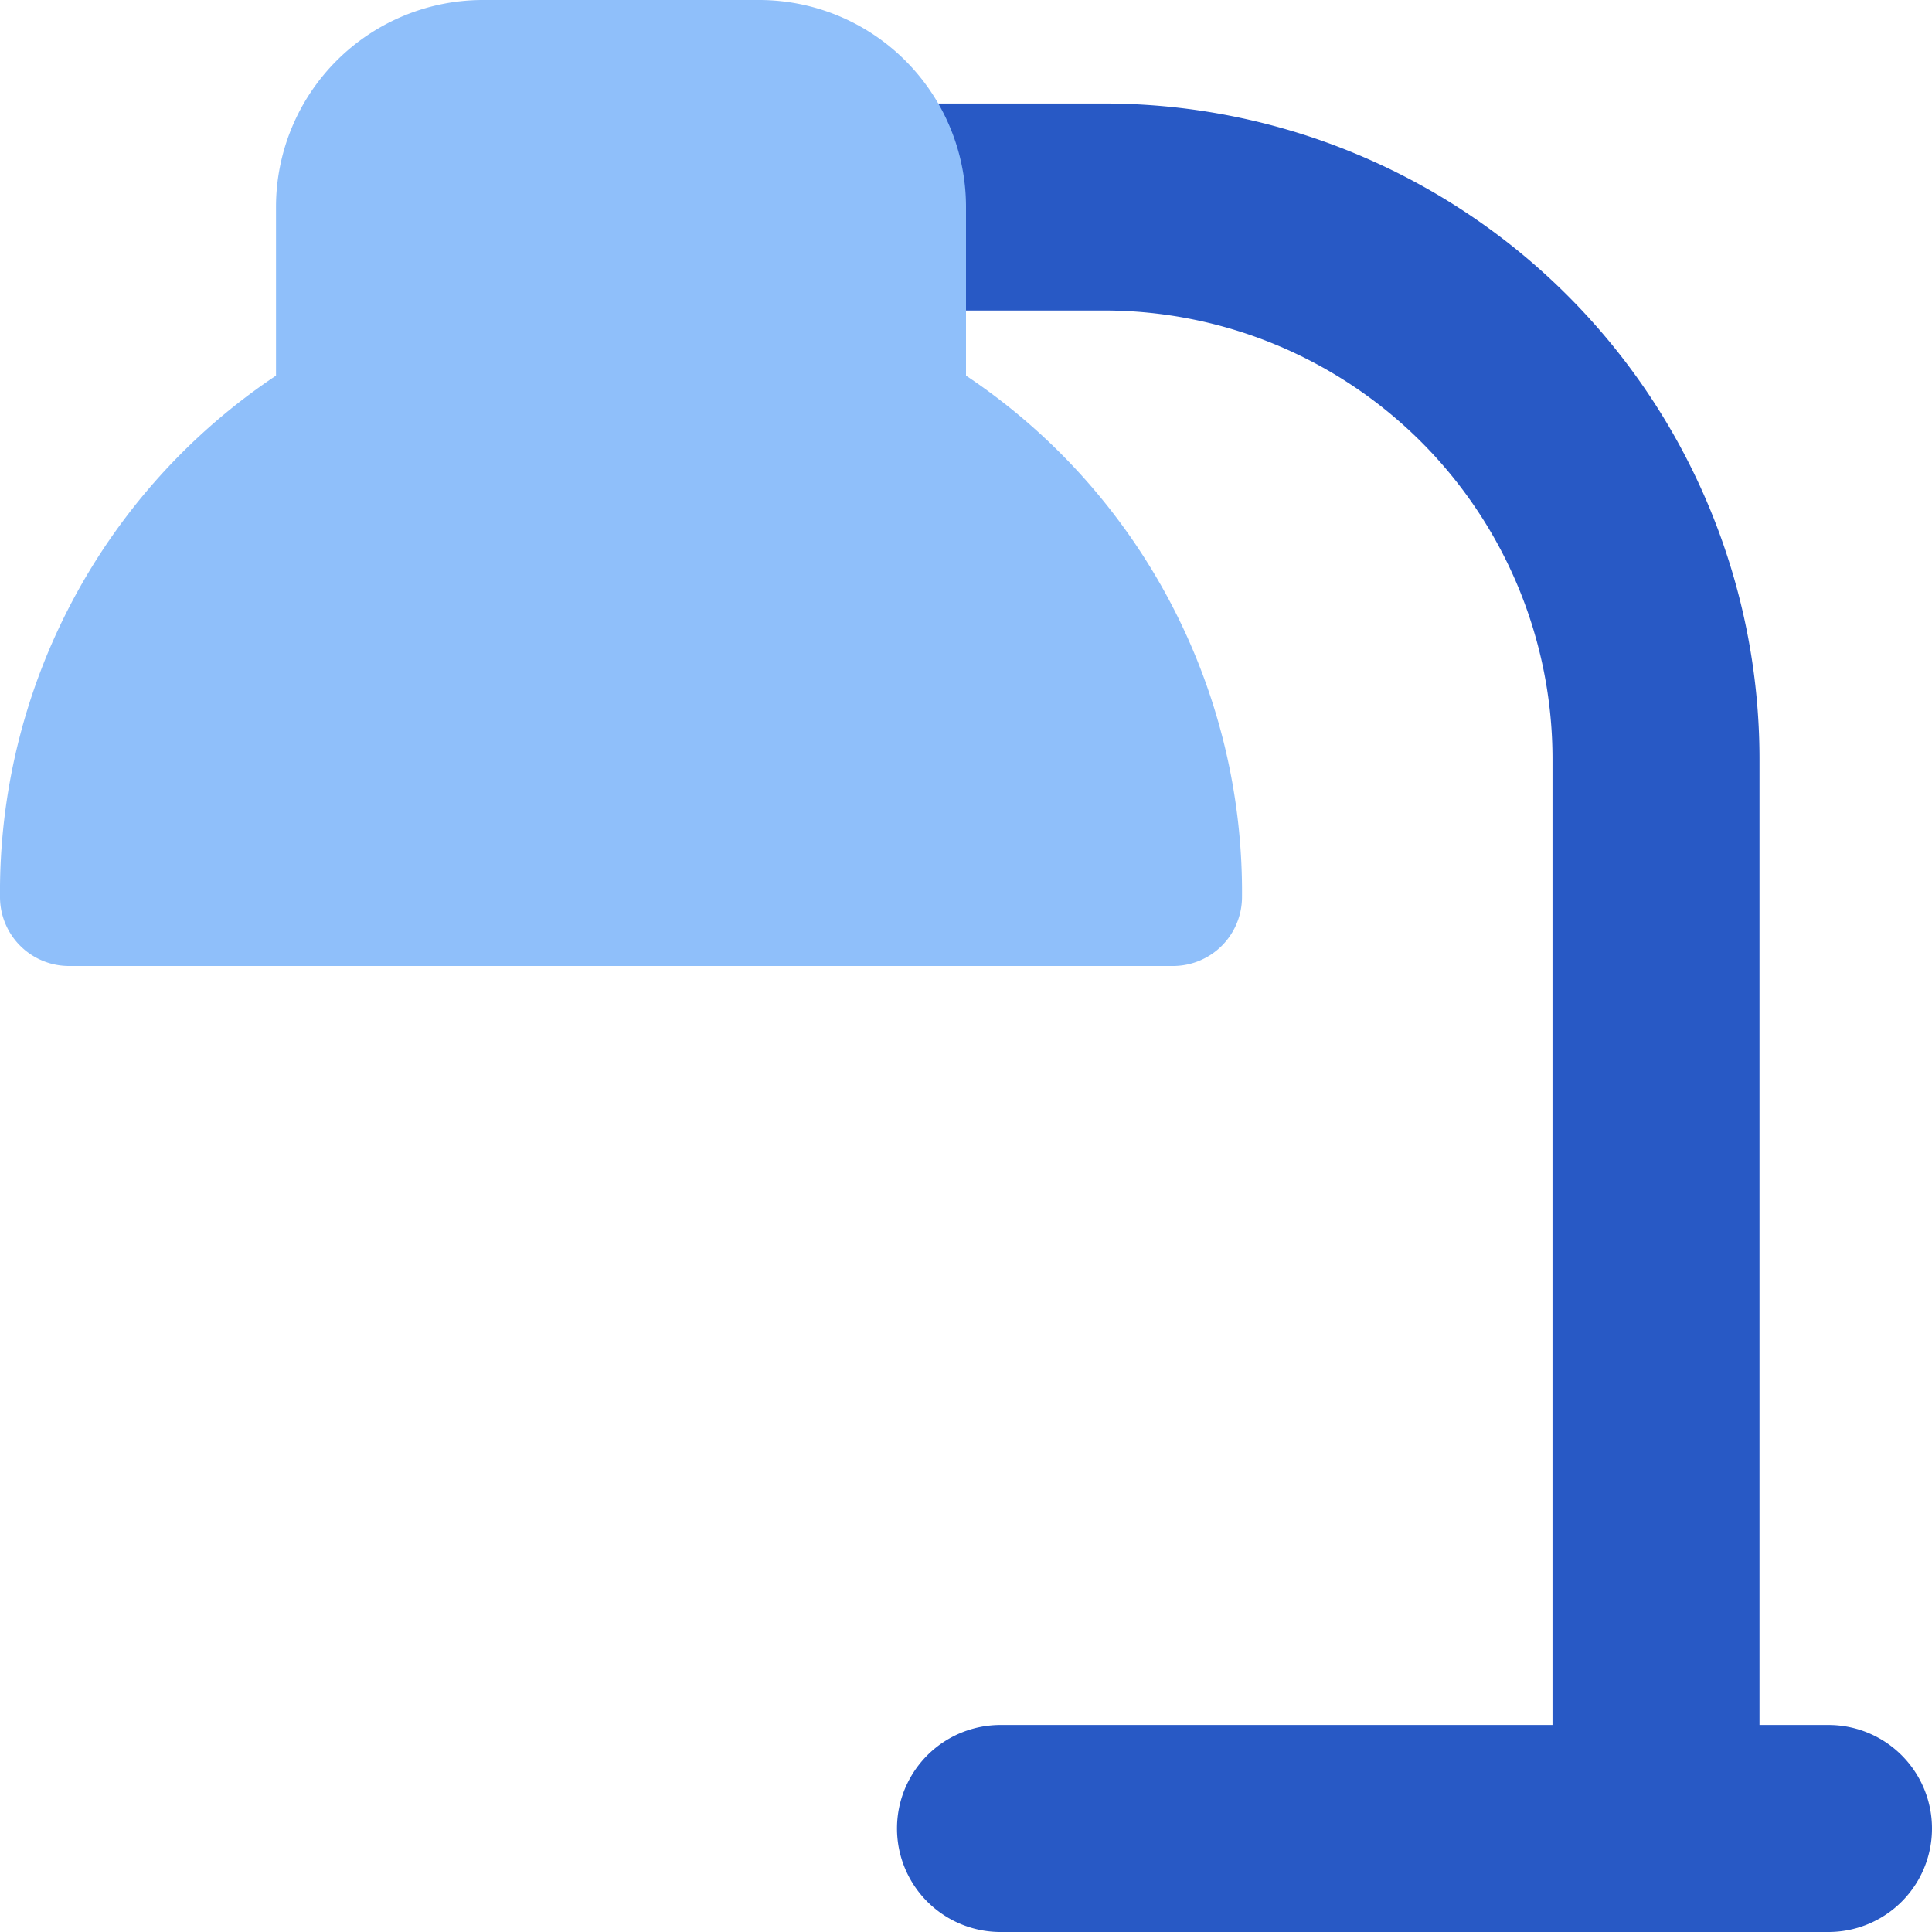
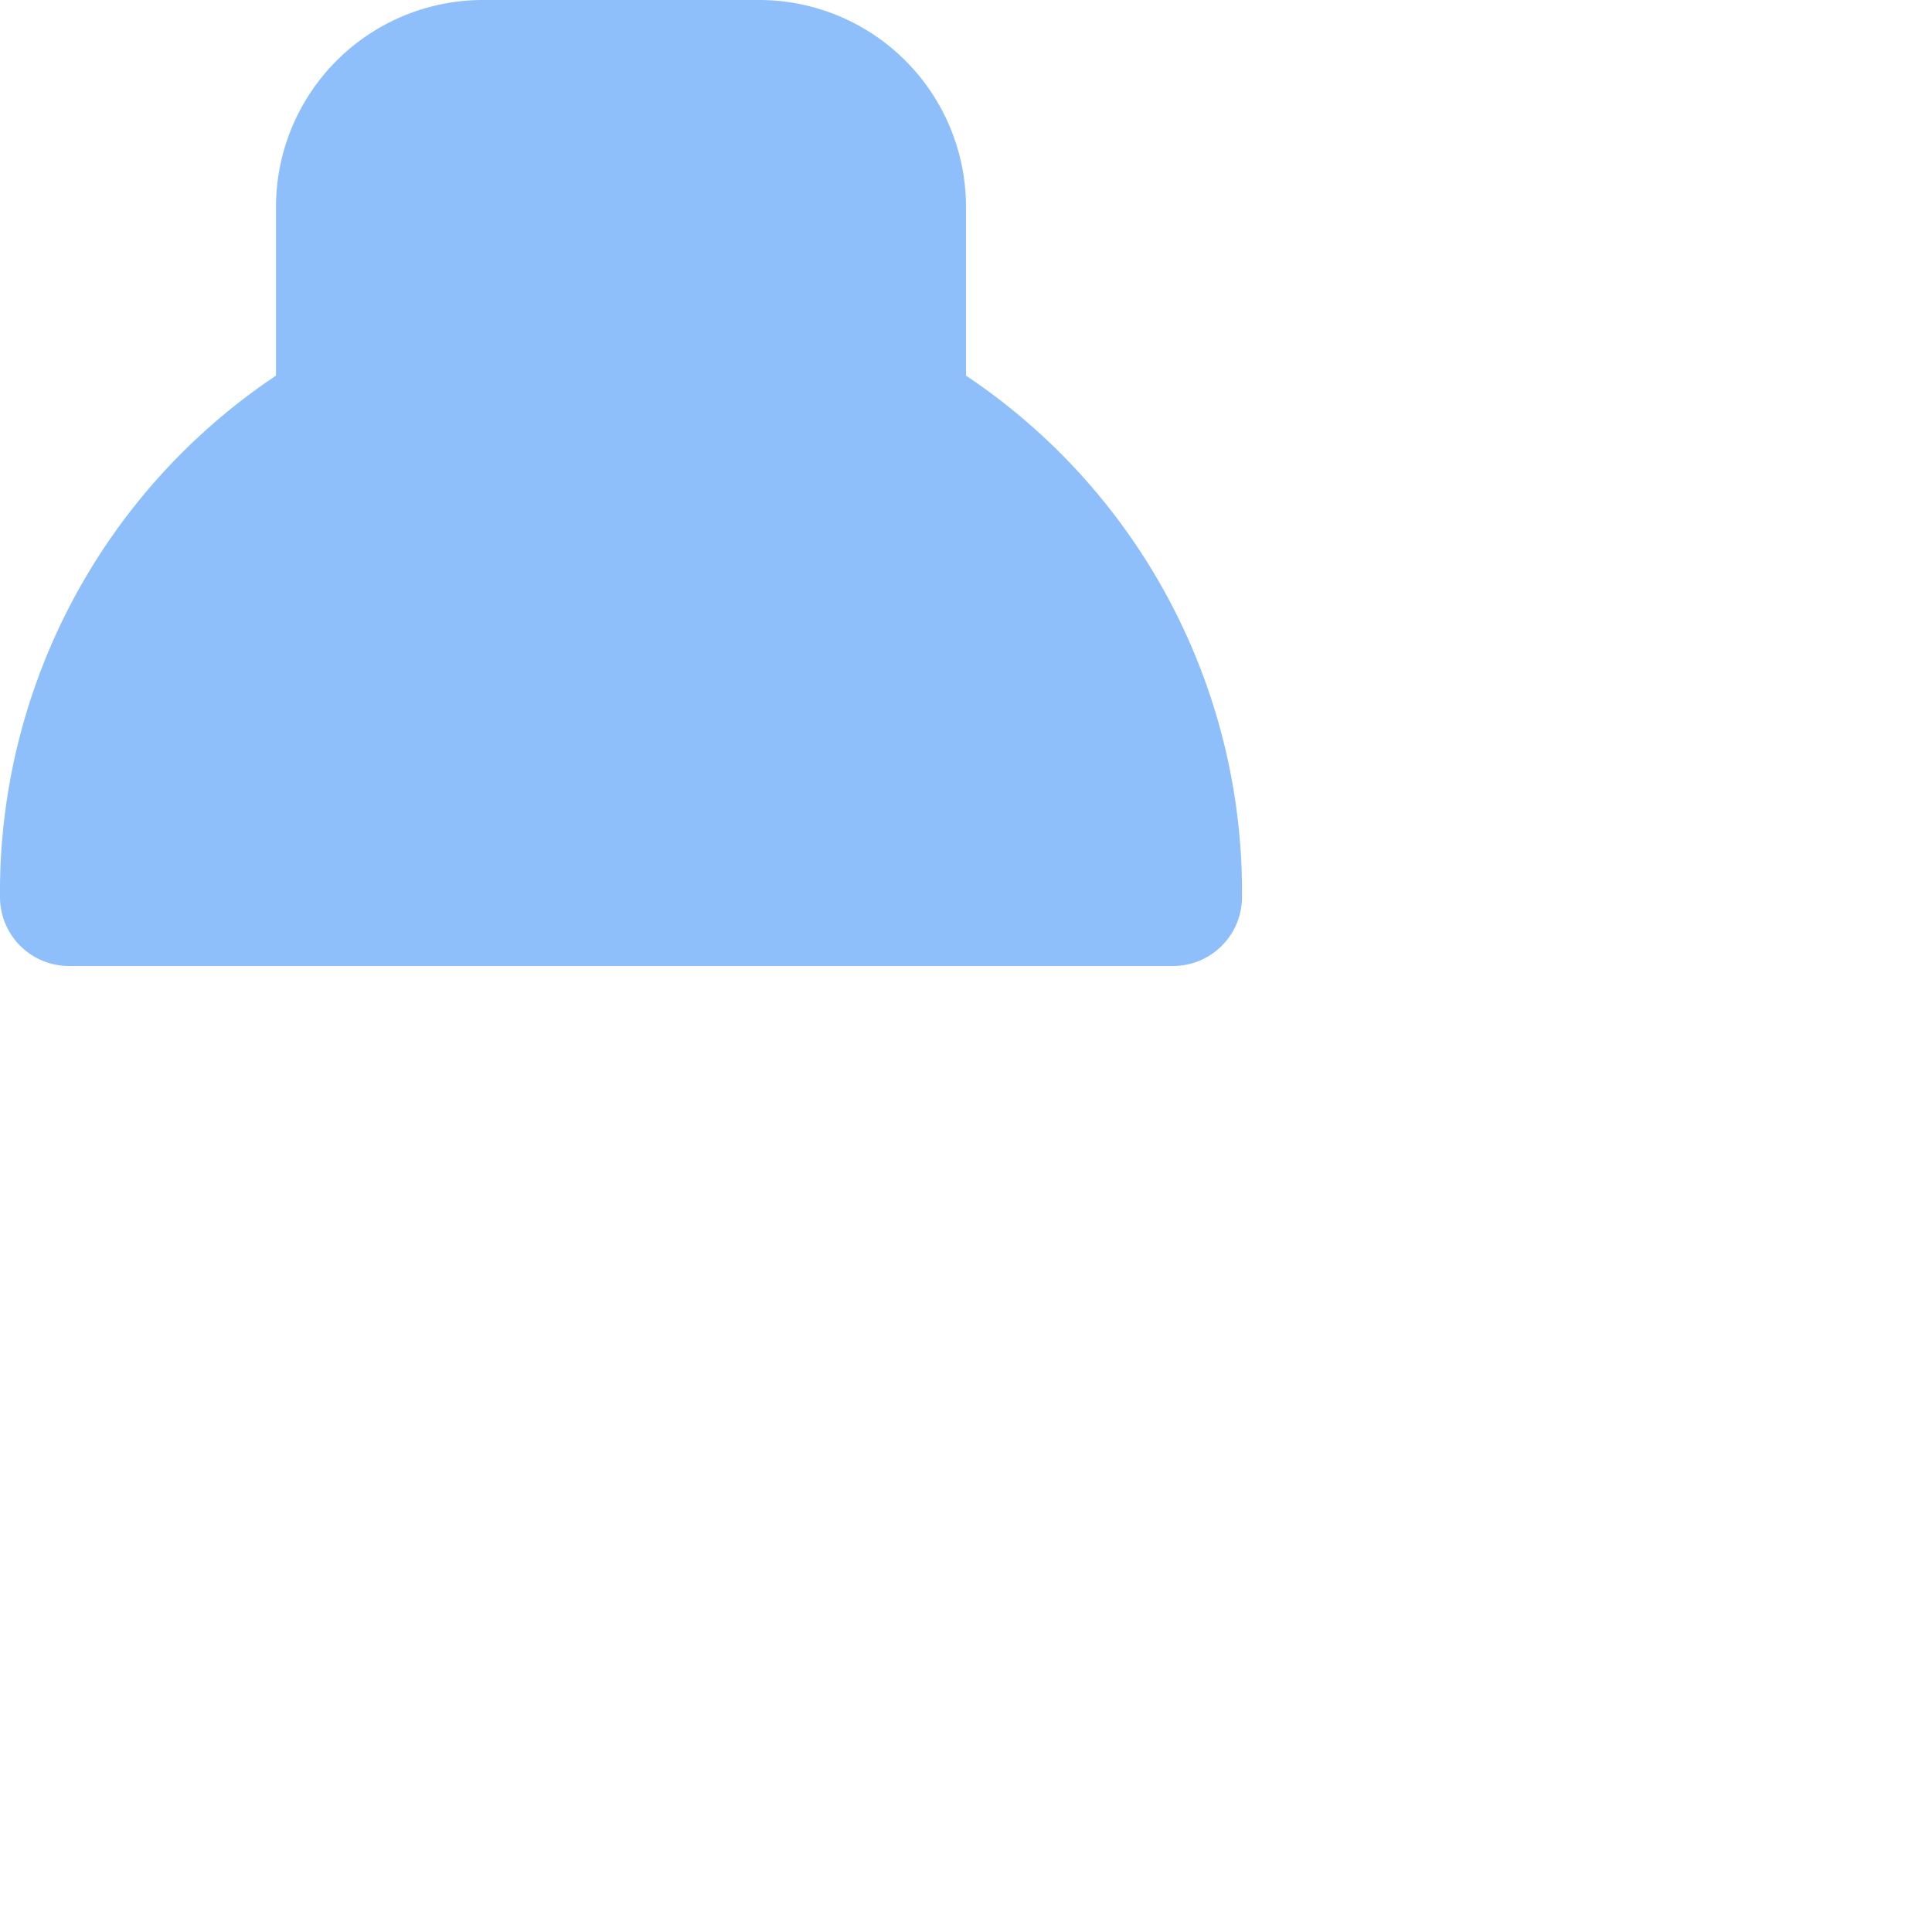
<svg xmlns="http://www.w3.org/2000/svg" fill="none" viewBox="0 0 14 14" id="Table-Lamp-1--Streamline-Core">
  <desc>Table Lamp 1 Streamline Icon: https://streamlinehq.com</desc>
  <g id="table-lamp-1--lighting-light-incandescent-bulb-lights-table-lamp">
-     <path id="Union" fill="#2859c5" fill-rule="evenodd" d="M6.5 0.75a0.75 0.75 0 0 0 0 1.5H8a3.25 3.25 0 0 1 3.25 3.25v7h-4a0.75 0.75 0 0 0 0 1.5h6a0.75 0.75 0 0 0 0 -1.5h-0.5v-7A4.75 4.75 0 0 0 8 0.75H6.5Z" clip-rule="evenodd" stroke-width="1" />
    <path id="Union_2" fill="#8fbffa" fill-rule="evenodd" d="M3.5 0A1.5 1.5 0 0 0 2 1.5v1.222a4.5 4.5 0 0 0 -2 3.782A0.5 0.5 0 0 0 0.5 7h8a0.5 0.5 0 0 0 0.5 -0.496 4.5 4.5 0 0 0 -2 -3.782V1.5A1.5 1.5 0 0 0 5.5 0h-2Z" clip-rule="evenodd" stroke-width="1" />
  </g>
</svg>